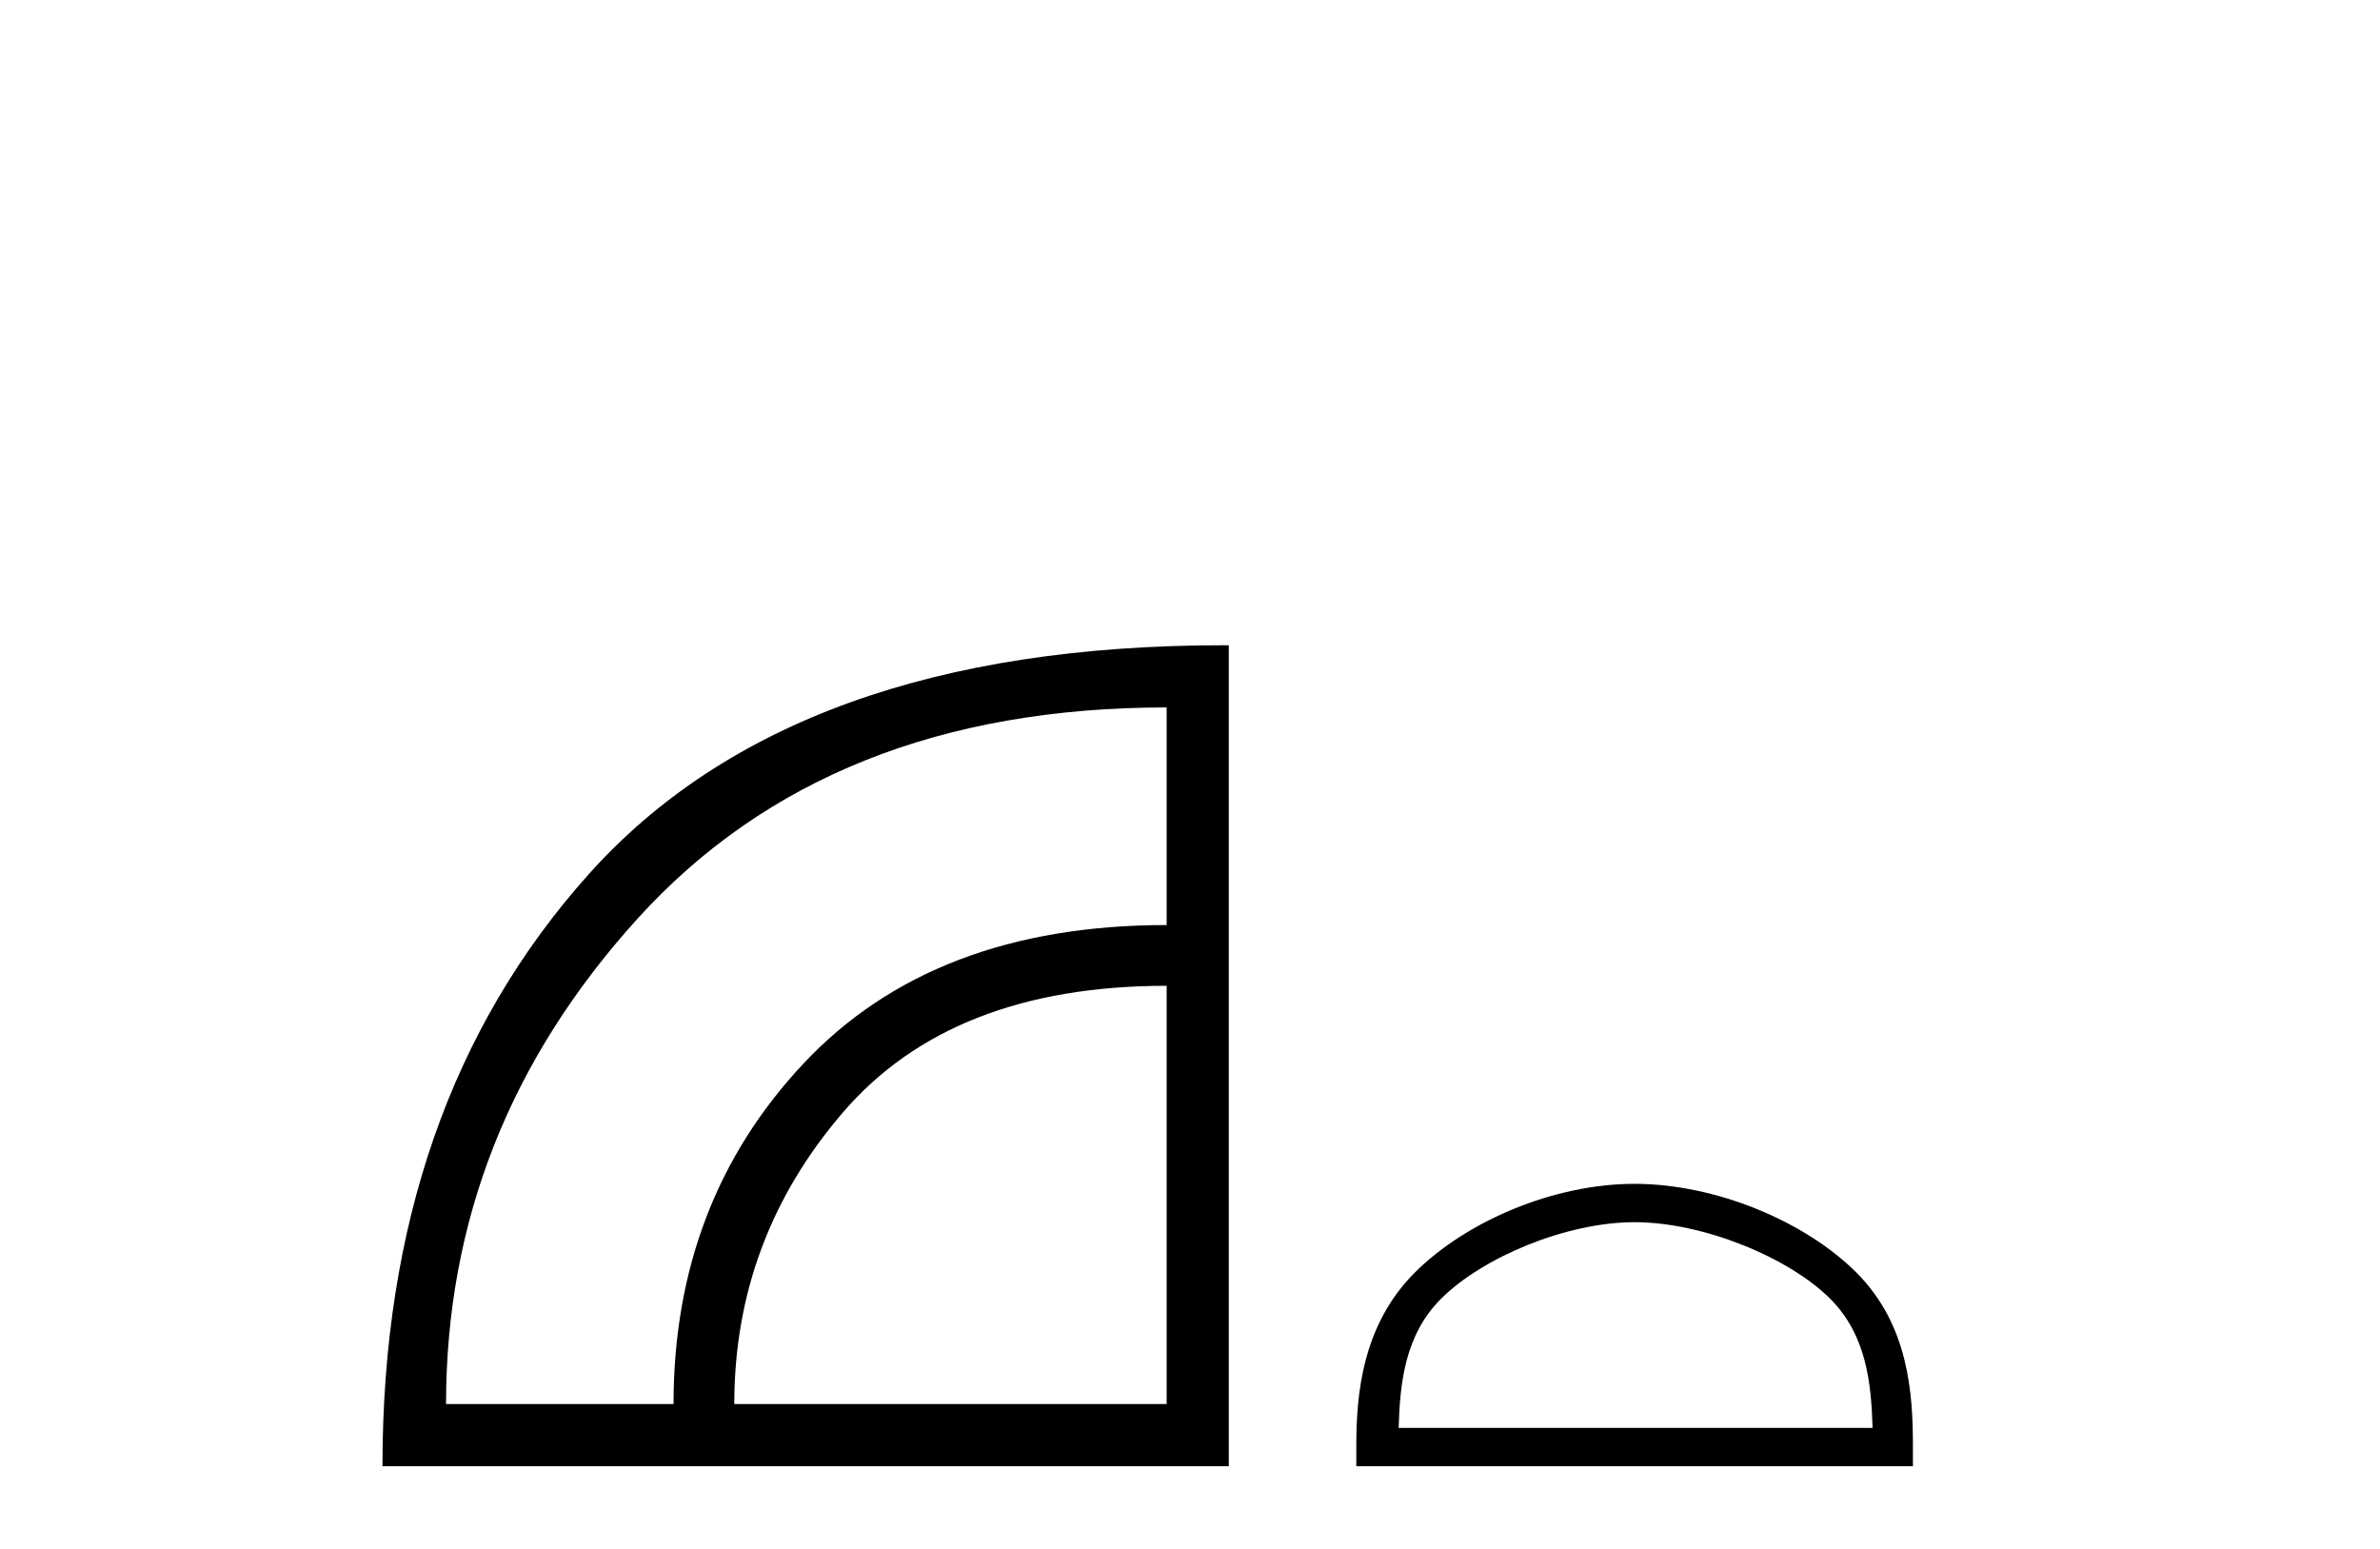
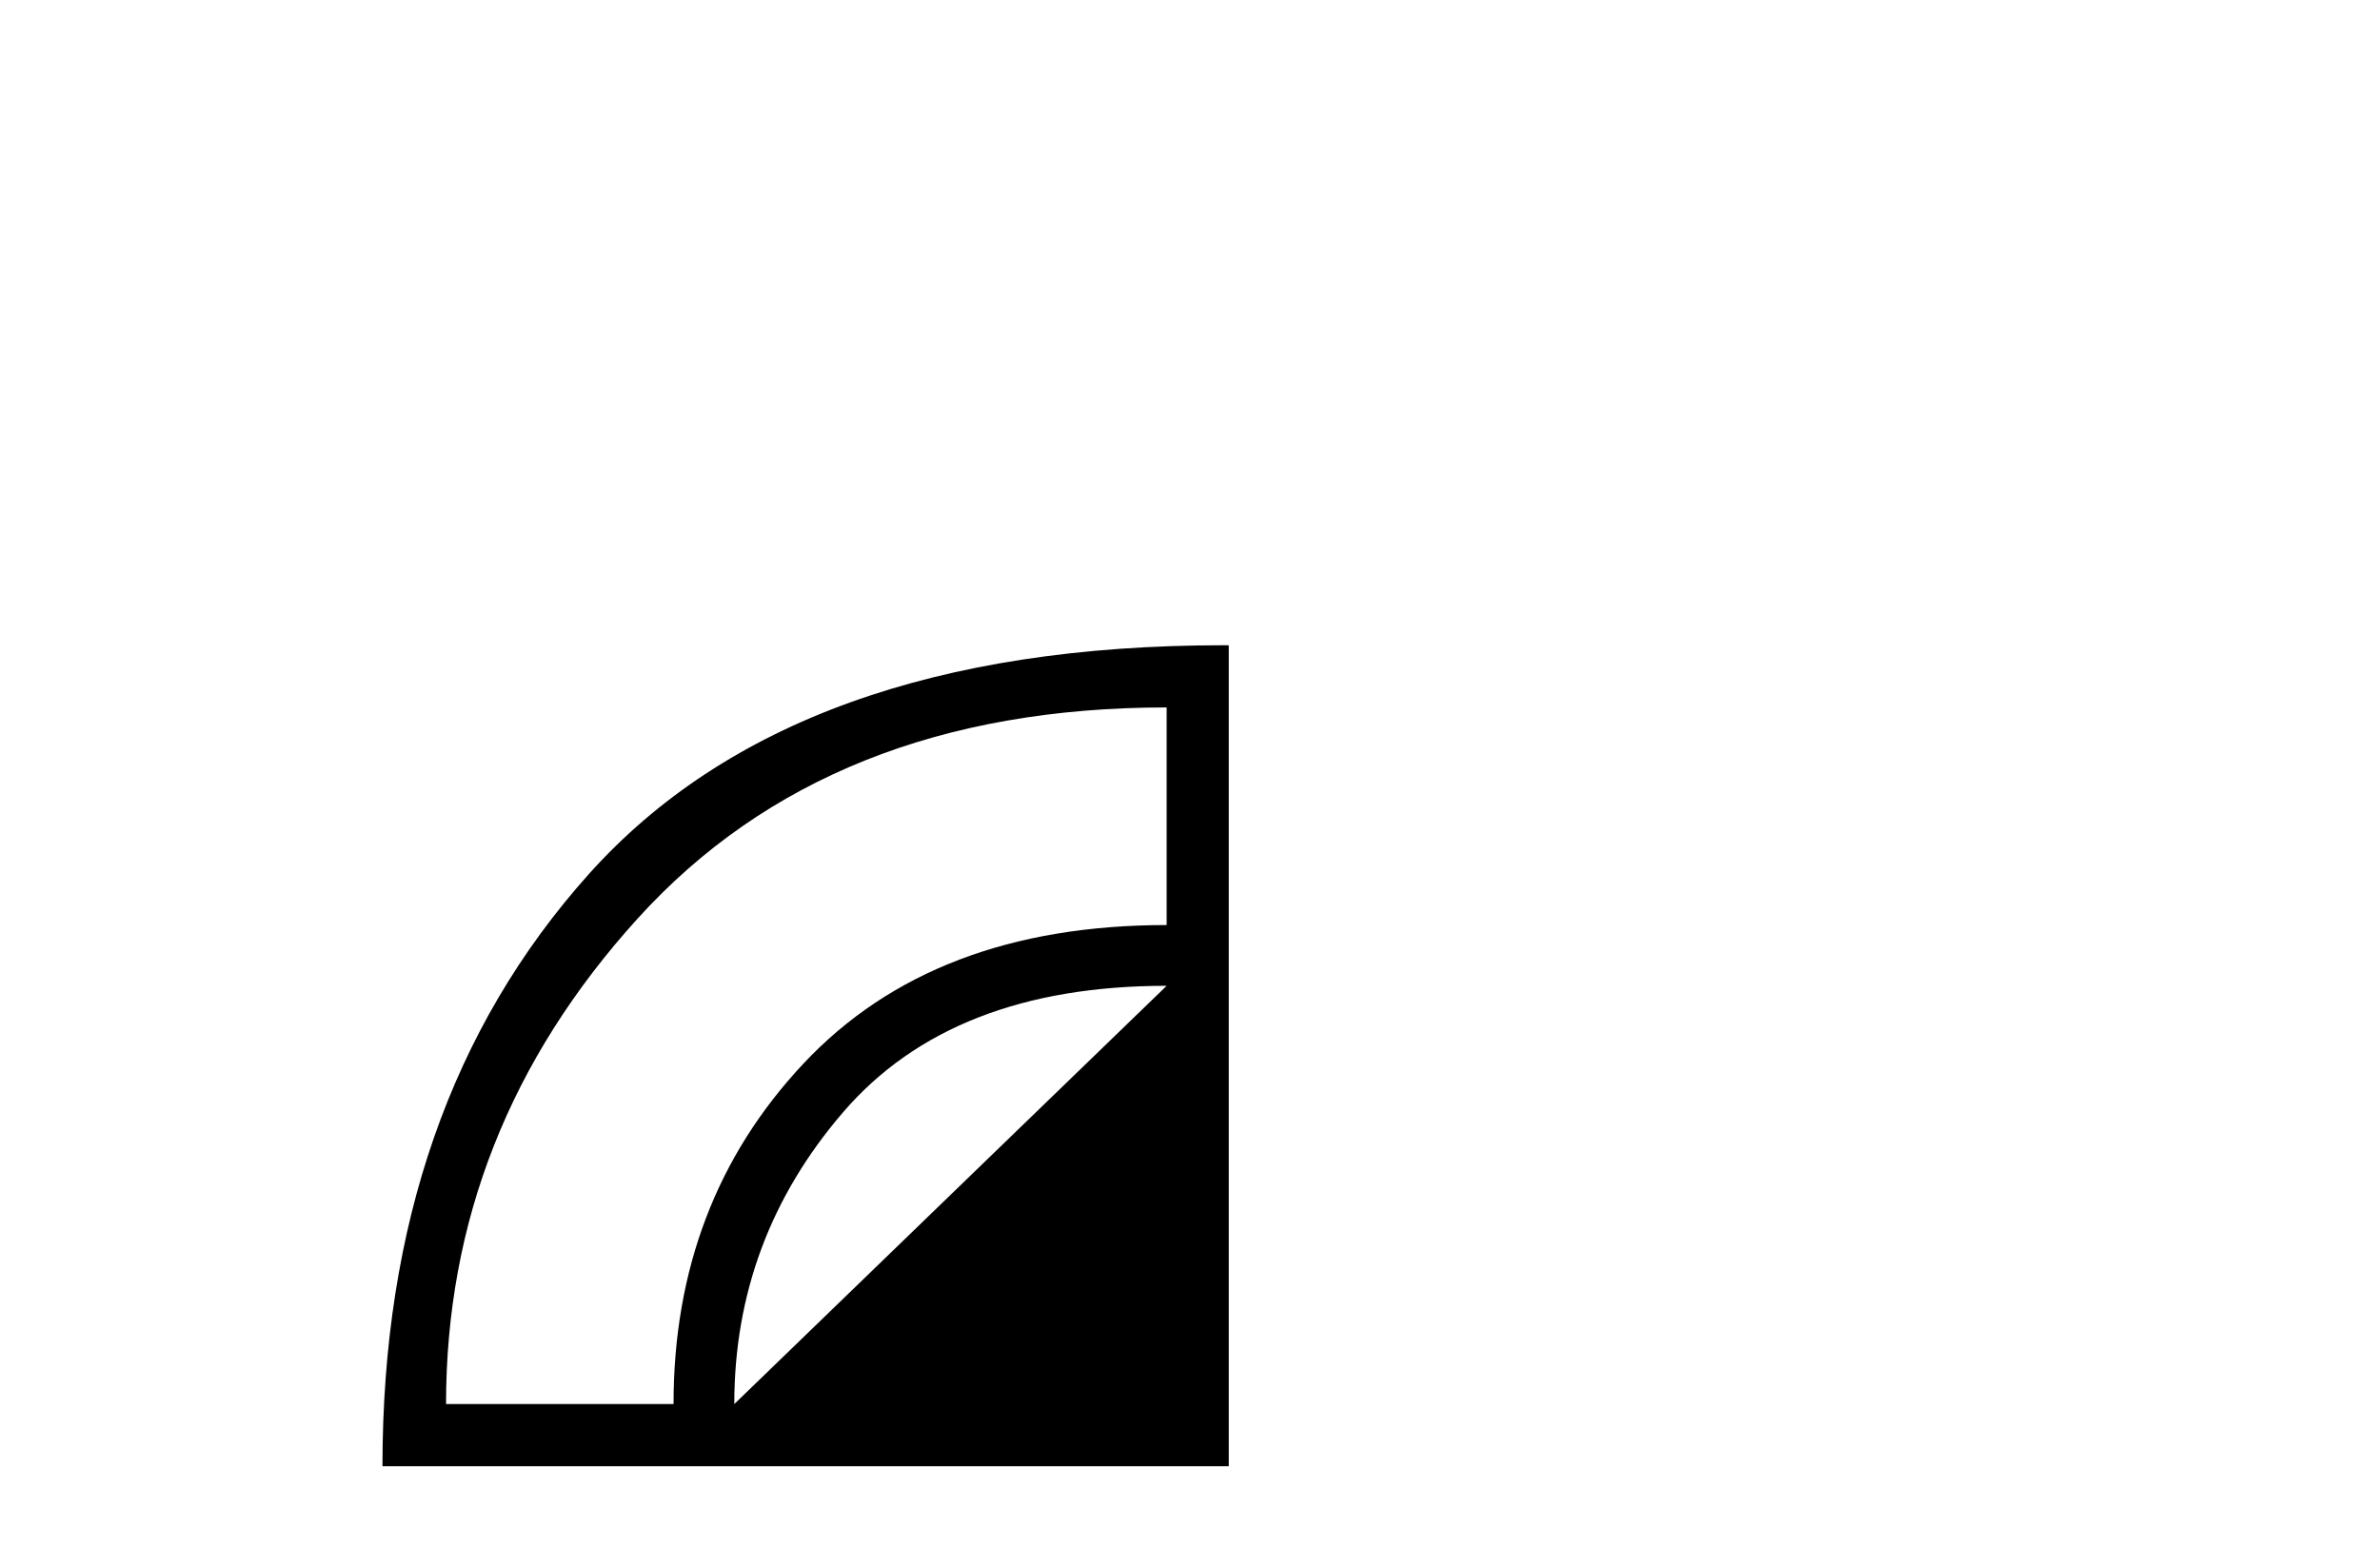
<svg xmlns="http://www.w3.org/2000/svg" width="63.0" height="41.0">
-   <path d="M 30.882 18.725 L 30.882 24.485 Q 24.71 24.485 21.27 28.15 Q 17.829 31.815 17.829 37.164 L 11.807 37.164 Q 11.807 29.908 16.875 24.317 Q 21.943 18.725 30.882 18.725 ZM 30.882 26.093 L 30.882 37.164 L 19.437 37.164 Q 19.437 32.788 22.317 29.44 Q 25.197 26.093 30.882 26.093 ZM 32.387 17.079 Q 21.012 17.079 15.585 23.138 Q 10.124 29.235 10.124 38.809 L 32.527 38.809 L 32.527 17.08 Q 32.457 17.079 32.387 17.079 Z" style="fill:#000000;stroke:none" />
-   <path d="M 43.269 32.35 C 45.081 32.35 47.35 33.281 48.447 34.378 C 49.408 35.339 49.533 36.612 49.568 37.795 L 37.023 37.795 C 37.058 36.612 37.184 35.339 38.144 34.378 C 39.242 33.281 41.457 32.35 43.269 32.35 ZM 43.269 31.335 C 41.119 31.335 38.806 32.329 37.45 33.684 C 36.059 35.075 35.902 36.906 35.902 38.275 L 35.902 38.809 L 50.636 38.809 L 50.636 38.275 C 50.636 36.906 50.532 35.075 49.141 33.684 C 47.786 32.329 45.419 31.335 43.269 31.335 Z" style="fill:#000000;stroke:none" />
+   <path d="M 30.882 18.725 L 30.882 24.485 Q 24.71 24.485 21.27 28.15 Q 17.829 31.815 17.829 37.164 L 11.807 37.164 Q 11.807 29.908 16.875 24.317 Q 21.943 18.725 30.882 18.725 ZM 30.882 26.093 L 19.437 37.164 Q 19.437 32.788 22.317 29.44 Q 25.197 26.093 30.882 26.093 ZM 32.387 17.079 Q 21.012 17.079 15.585 23.138 Q 10.124 29.235 10.124 38.809 L 32.527 38.809 L 32.527 17.08 Q 32.457 17.079 32.387 17.079 Z" style="fill:#000000;stroke:none" />
</svg>